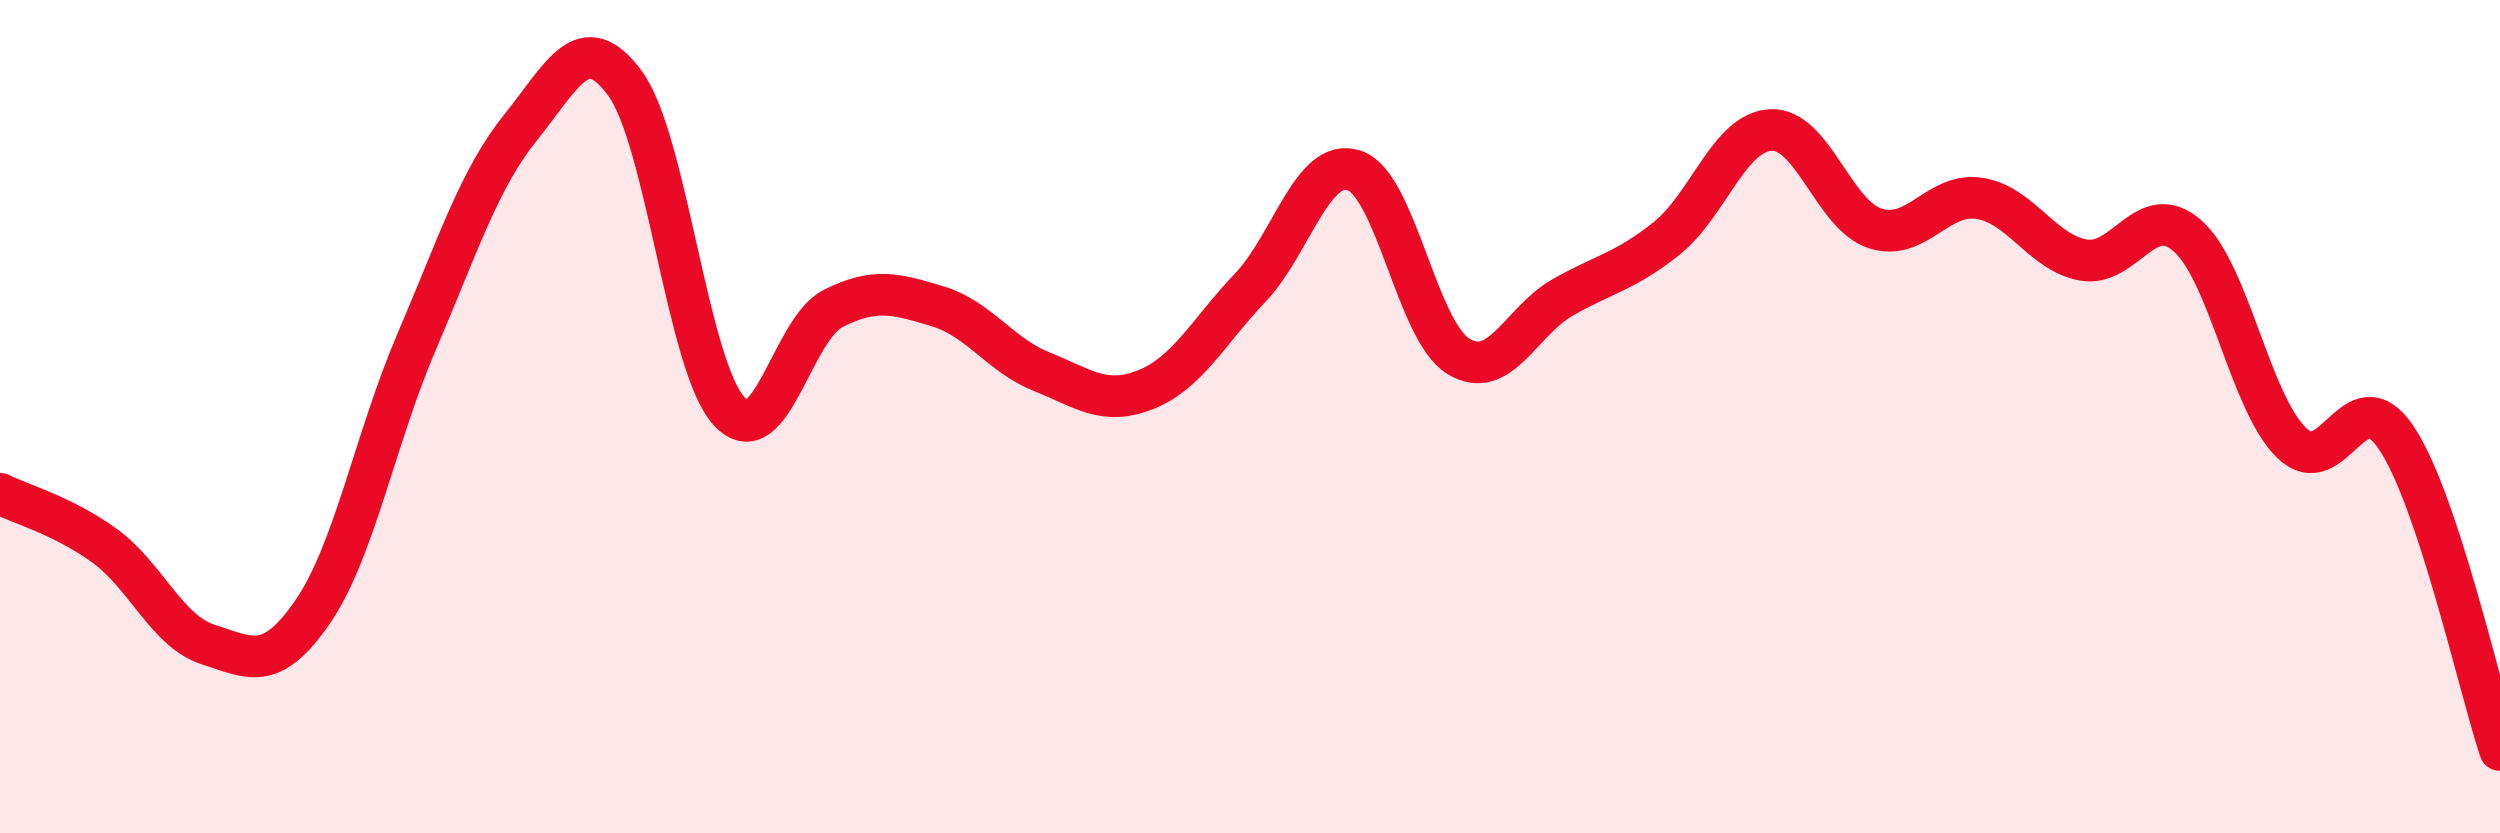
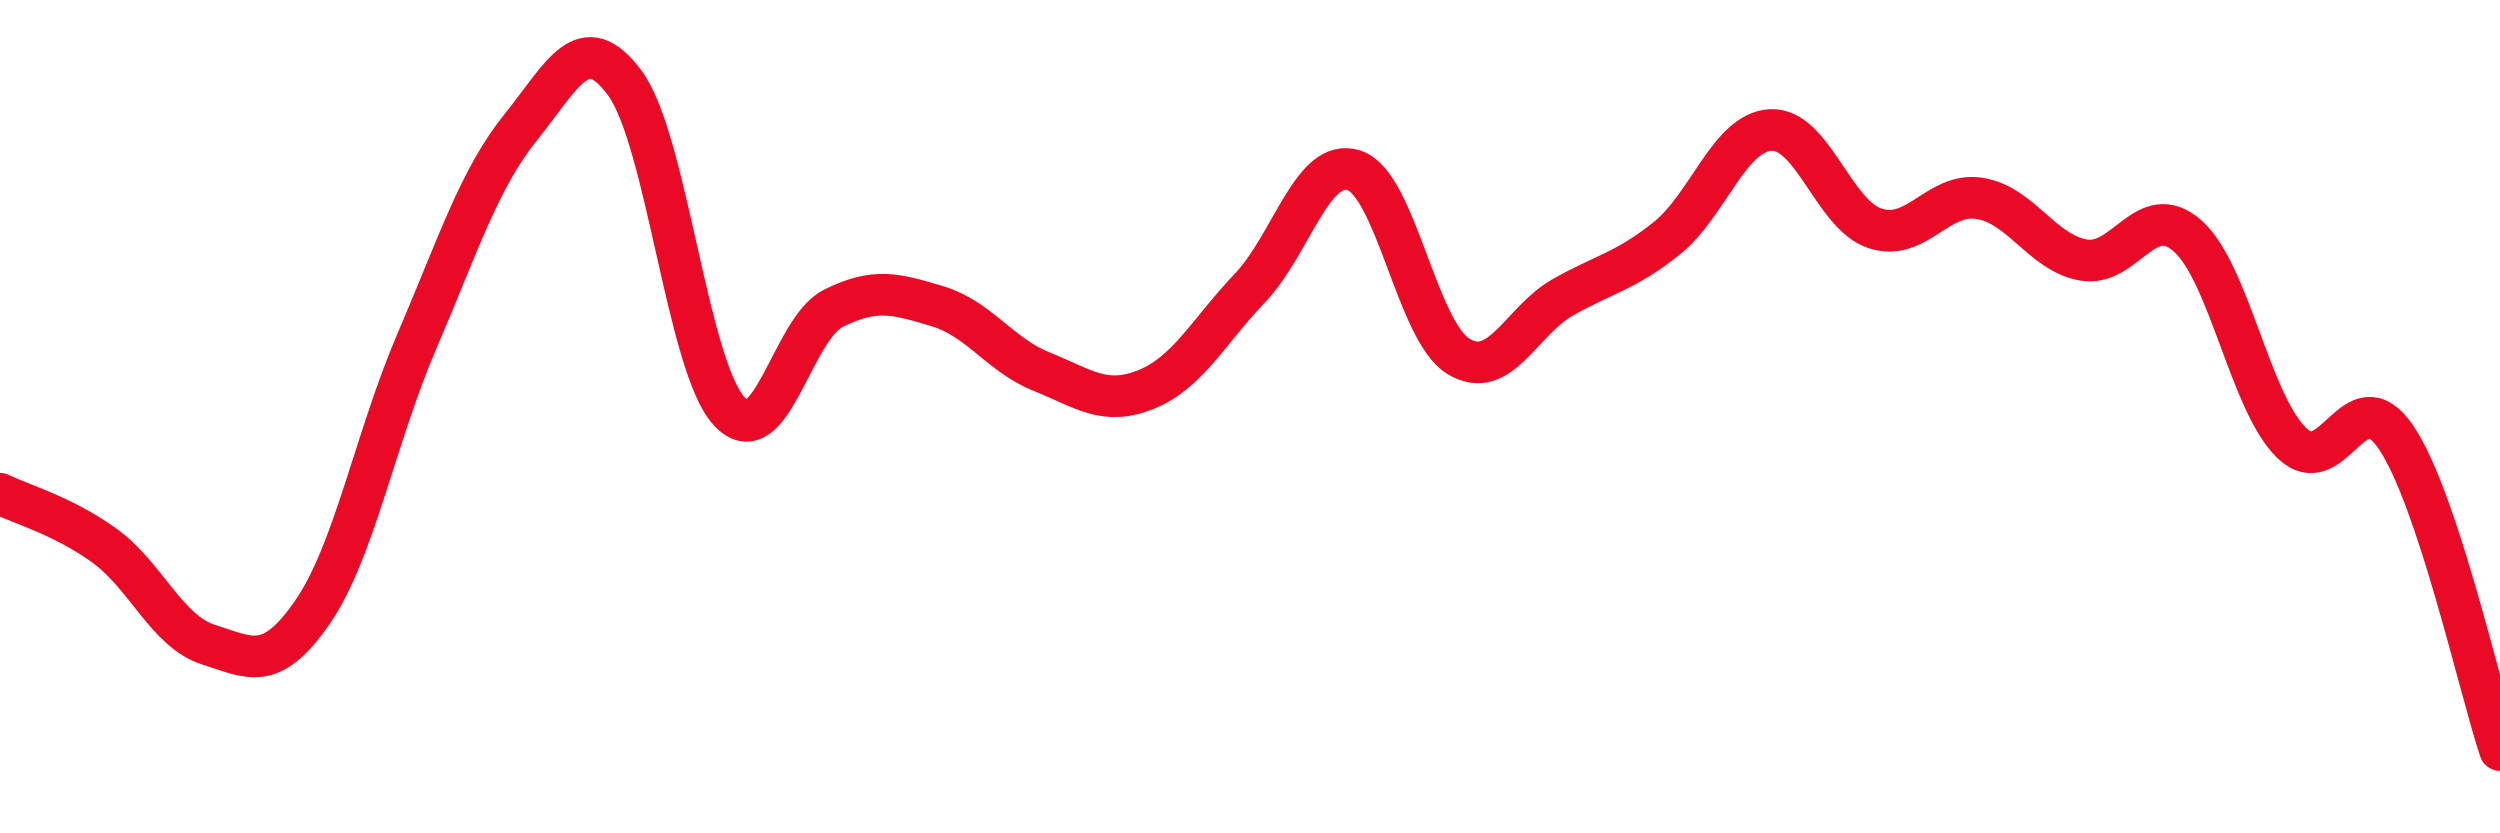
<svg xmlns="http://www.w3.org/2000/svg" width="60" height="20" viewBox="0 0 60 20">
-   <path d="M 0,11.85 C 0.5,12.1 1.5,12.37 2.5,13.09 C 3.5,13.81 4,15.15 5,15.47 C 6,15.79 6.5,16.14 7.5,14.69 C 8.5,13.24 9,10.53 10,8.2 C 11,5.87 11.5,4.29 12.5,3.05 C 13.5,1.81 14,0.64 15,2 C 16,3.36 16.5,8.79 17.5,9.87 C 18.5,10.95 19,7.9 20,7.4 C 21,6.9 21.5,7.05 22.5,7.35 C 23.5,7.65 24,8.52 25,8.92 C 26,9.32 26.5,9.75 27.5,9.35 C 28.5,8.95 29,7.96 30,6.91 C 31,5.86 31.5,3.76 32.5,4.09 C 33.5,4.42 34,7.94 35,8.55 C 36,9.16 36.5,7.71 37.5,7.14 C 38.5,6.57 39,6.52 40,5.72 C 41,4.92 41.5,3.17 42.5,3.12 C 43.5,3.07 44,5.15 45,5.48 C 46,5.81 46.5,4.61 47.5,4.76 C 48.5,4.91 49,6.06 50,6.24 C 51,6.42 51.5,4.78 52.5,5.66 C 53.5,6.54 54,9.66 55,10.63 C 56,11.6 56.5,9.02 57.5,10.49 C 58.5,11.96 59.5,16.5 60,18L60 20L0 20Z" fill="#EB0A25" opacity="0.1" stroke-linecap="round" stroke-linejoin="round" />
  <path d="M 0,11.85 C 0.5,12.1 1.5,12.37 2.5,13.09 C 3.5,13.81 4,15.15 5,15.47 C 6,15.79 6.5,16.14 7.5,14.69 C 8.5,13.24 9,10.53 10,8.2 C 11,5.87 11.5,4.29 12.5,3.05 C 13.5,1.81 14,0.64 15,2 C 16,3.36 16.5,8.79 17.5,9.87 C 18.5,10.95 19,7.9 20,7.4 C 21,6.9 21.5,7.05 22.5,7.35 C 23.5,7.65 24,8.52 25,8.92 C 26,9.32 26.5,9.75 27.5,9.35 C 28.5,8.95 29,7.96 30,6.91 C 31,5.86 31.5,3.76 32.5,4.09 C 33.5,4.42 34,7.94 35,8.55 C 36,9.16 36.5,7.71 37.5,7.14 C 38.5,6.57 39,6.52 40,5.72 C 41,4.92 41.5,3.17 42.5,3.12 C 43.5,3.07 44,5.15 45,5.48 C 46,5.81 46.5,4.61 47.5,4.76 C 48.5,4.91 49,6.06 50,6.24 C 51,6.42 51.5,4.78 52.5,5.66 C 53.5,6.54 54,9.66 55,10.63 C 56,11.6 56.5,9.02 57.5,10.49 C 58.5,11.96 59.5,16.5 60,18" stroke="#EB0A25" stroke-width="1" fill="none" stroke-linecap="round" stroke-linejoin="round" />
</svg>